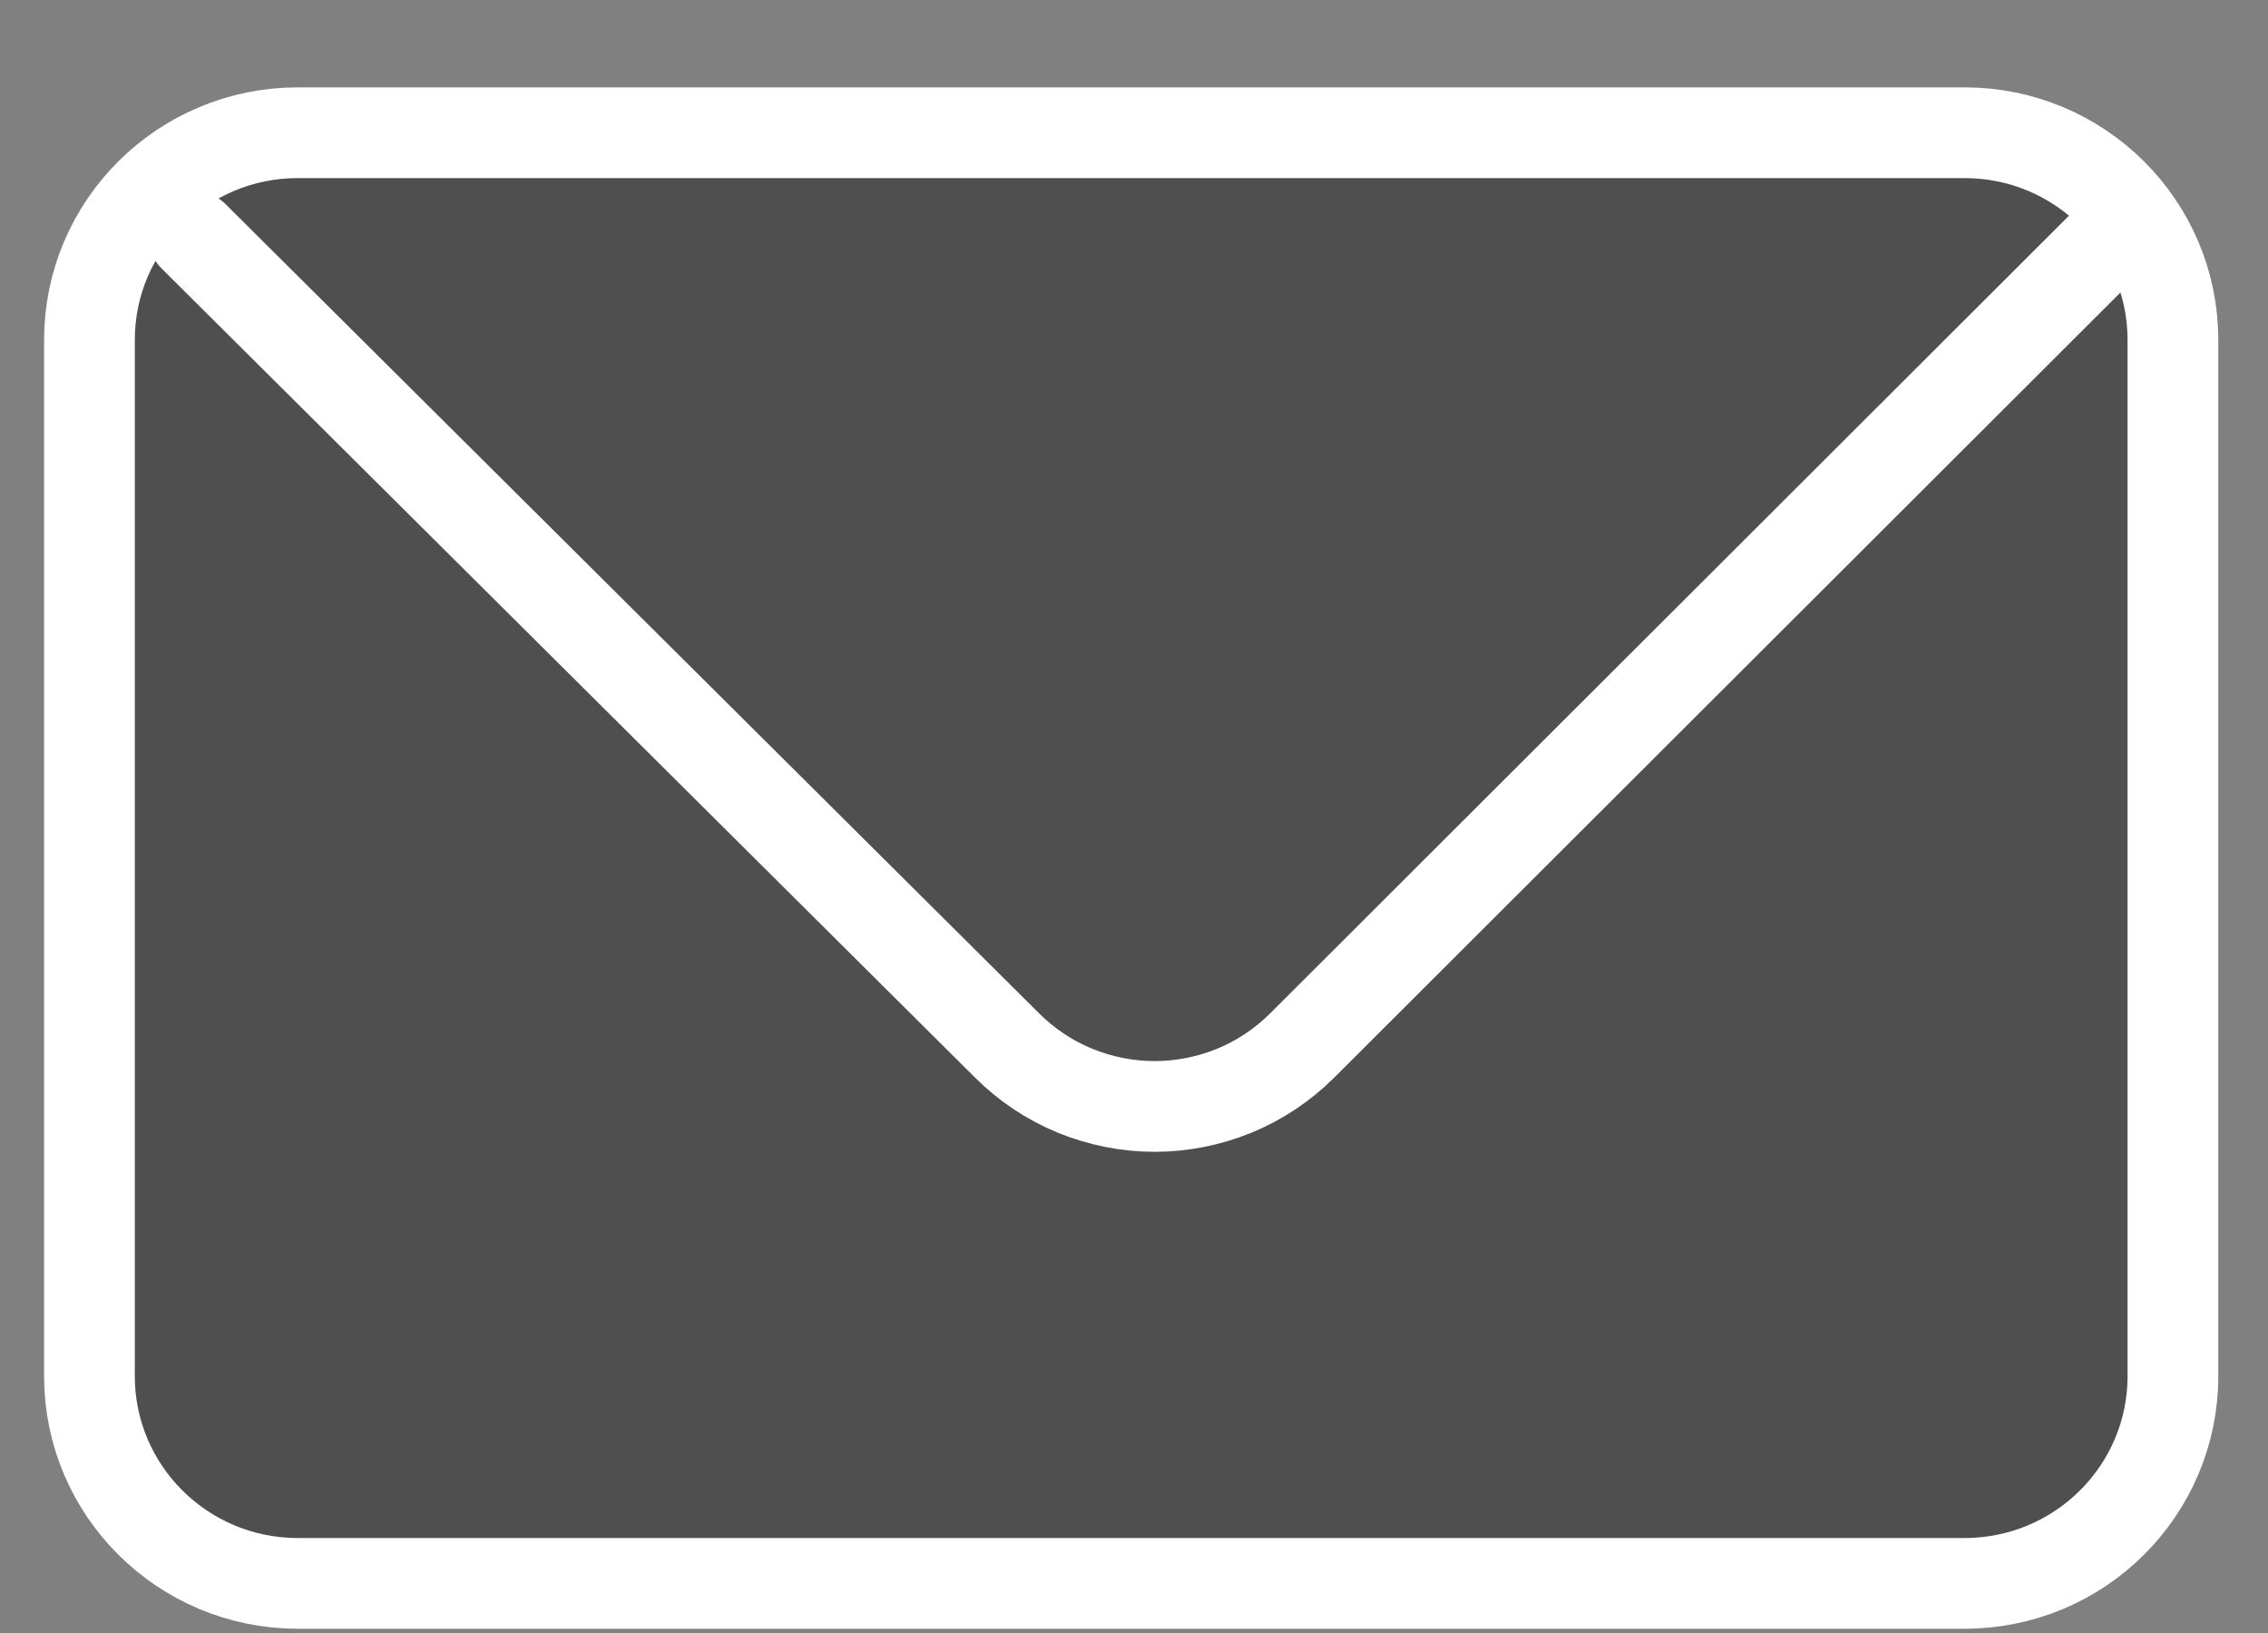
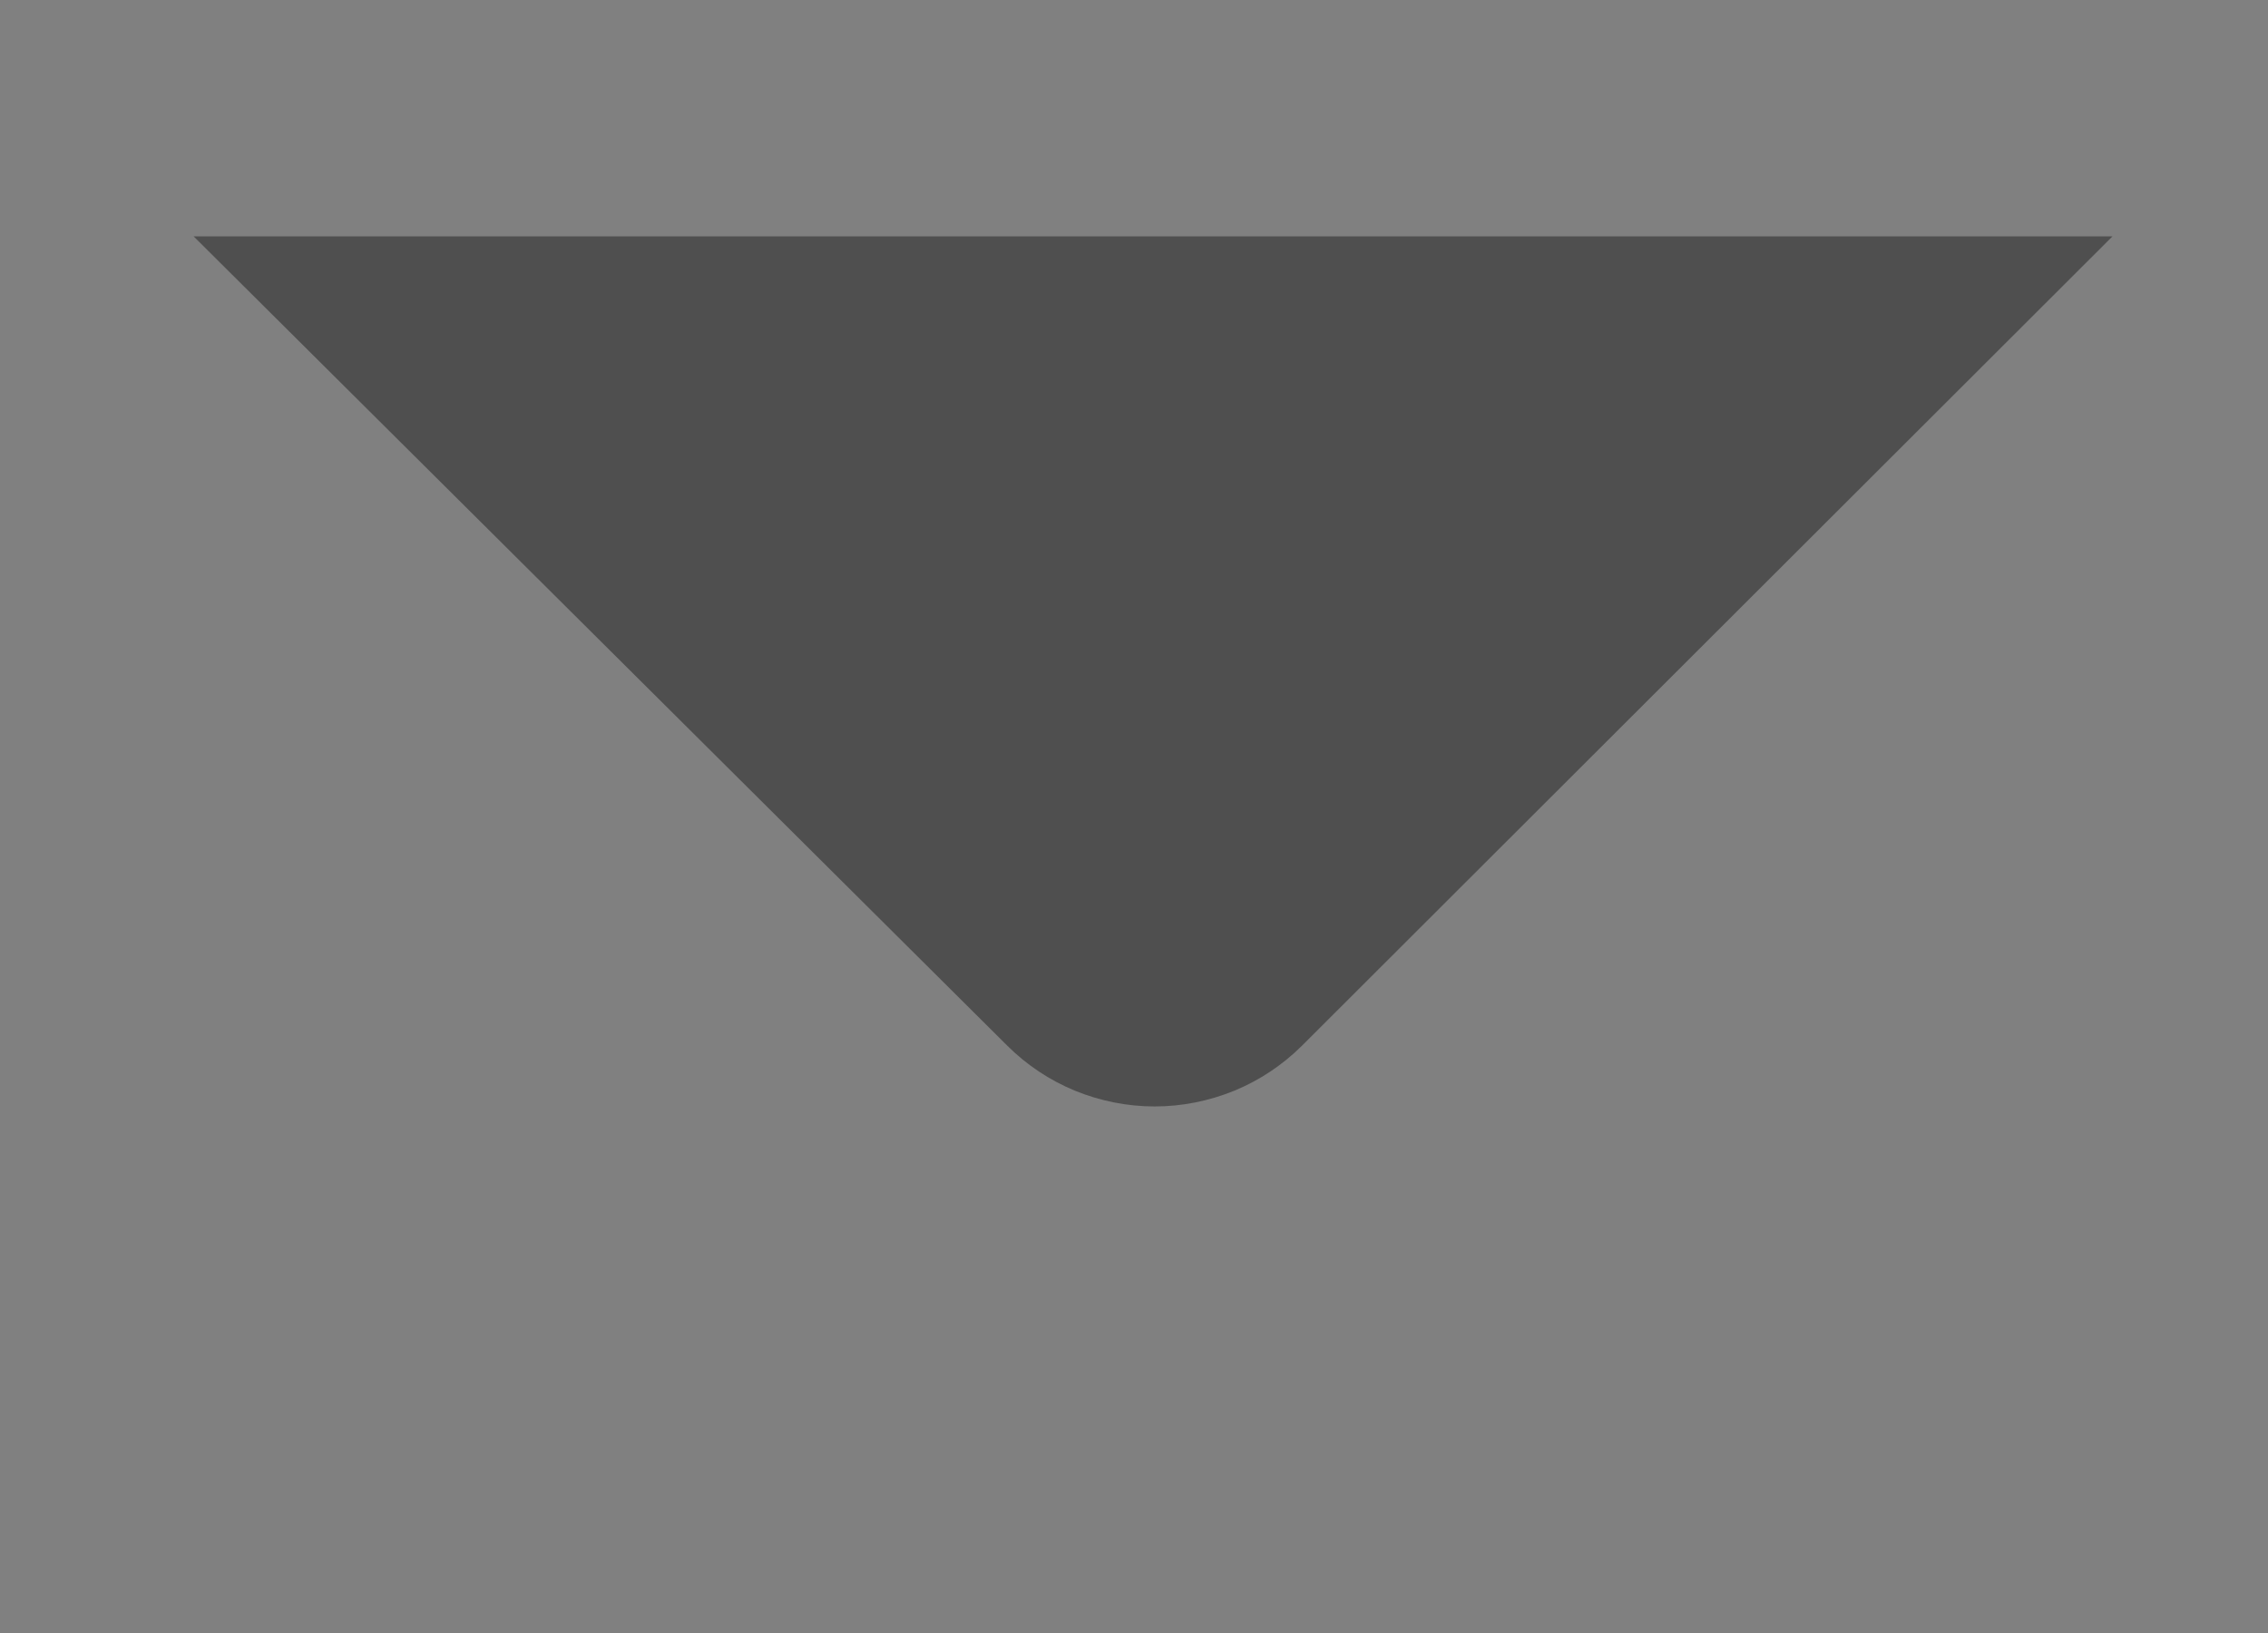
<svg xmlns="http://www.w3.org/2000/svg" width="25" height="18" viewBox="0 0 25 18" fill="none">
  <rect x="0" y="0" width="25" height="18" fill="#808080" stroke="none" />
-   <path d="M21.655 1.463H3.282C2.014 1.463 0.986 2.486 0.986 3.747V15.169C0.986 16.43 2.014 17.453 3.282 17.453H21.655C22.924 17.453 23.952 16.43 23.952 15.169V3.747C23.952 2.486 22.924 1.463 21.655 1.463Z" fill="#4F4F4F" stroke="white" stroke-linecap="round" stroke-linejoin="bevel" />
  <path fill-rule="evenodd" clip-rule="evenodd" d="M2.134 2.605L11.103 11.526C11.316 11.738 11.569 11.907 11.848 12.022C12.127 12.136 12.426 12.196 12.727 12.196C13.029 12.196 13.328 12.136 13.607 12.022C13.886 11.907 14.139 11.738 14.352 11.526L23.286 2.605" fill="#4F4F4F" />
-   <path d="M2.134 2.605L11.103 11.526C11.316 11.738 11.569 11.907 11.848 12.022C12.127 12.136 12.426 12.196 12.727 12.196C13.029 12.196 13.328 12.136 13.607 12.022C13.886 11.907 14.139 11.738 14.352 11.526L23.286 2.605" stroke="white" stroke-linecap="round" stroke-linejoin="round" />
</svg>